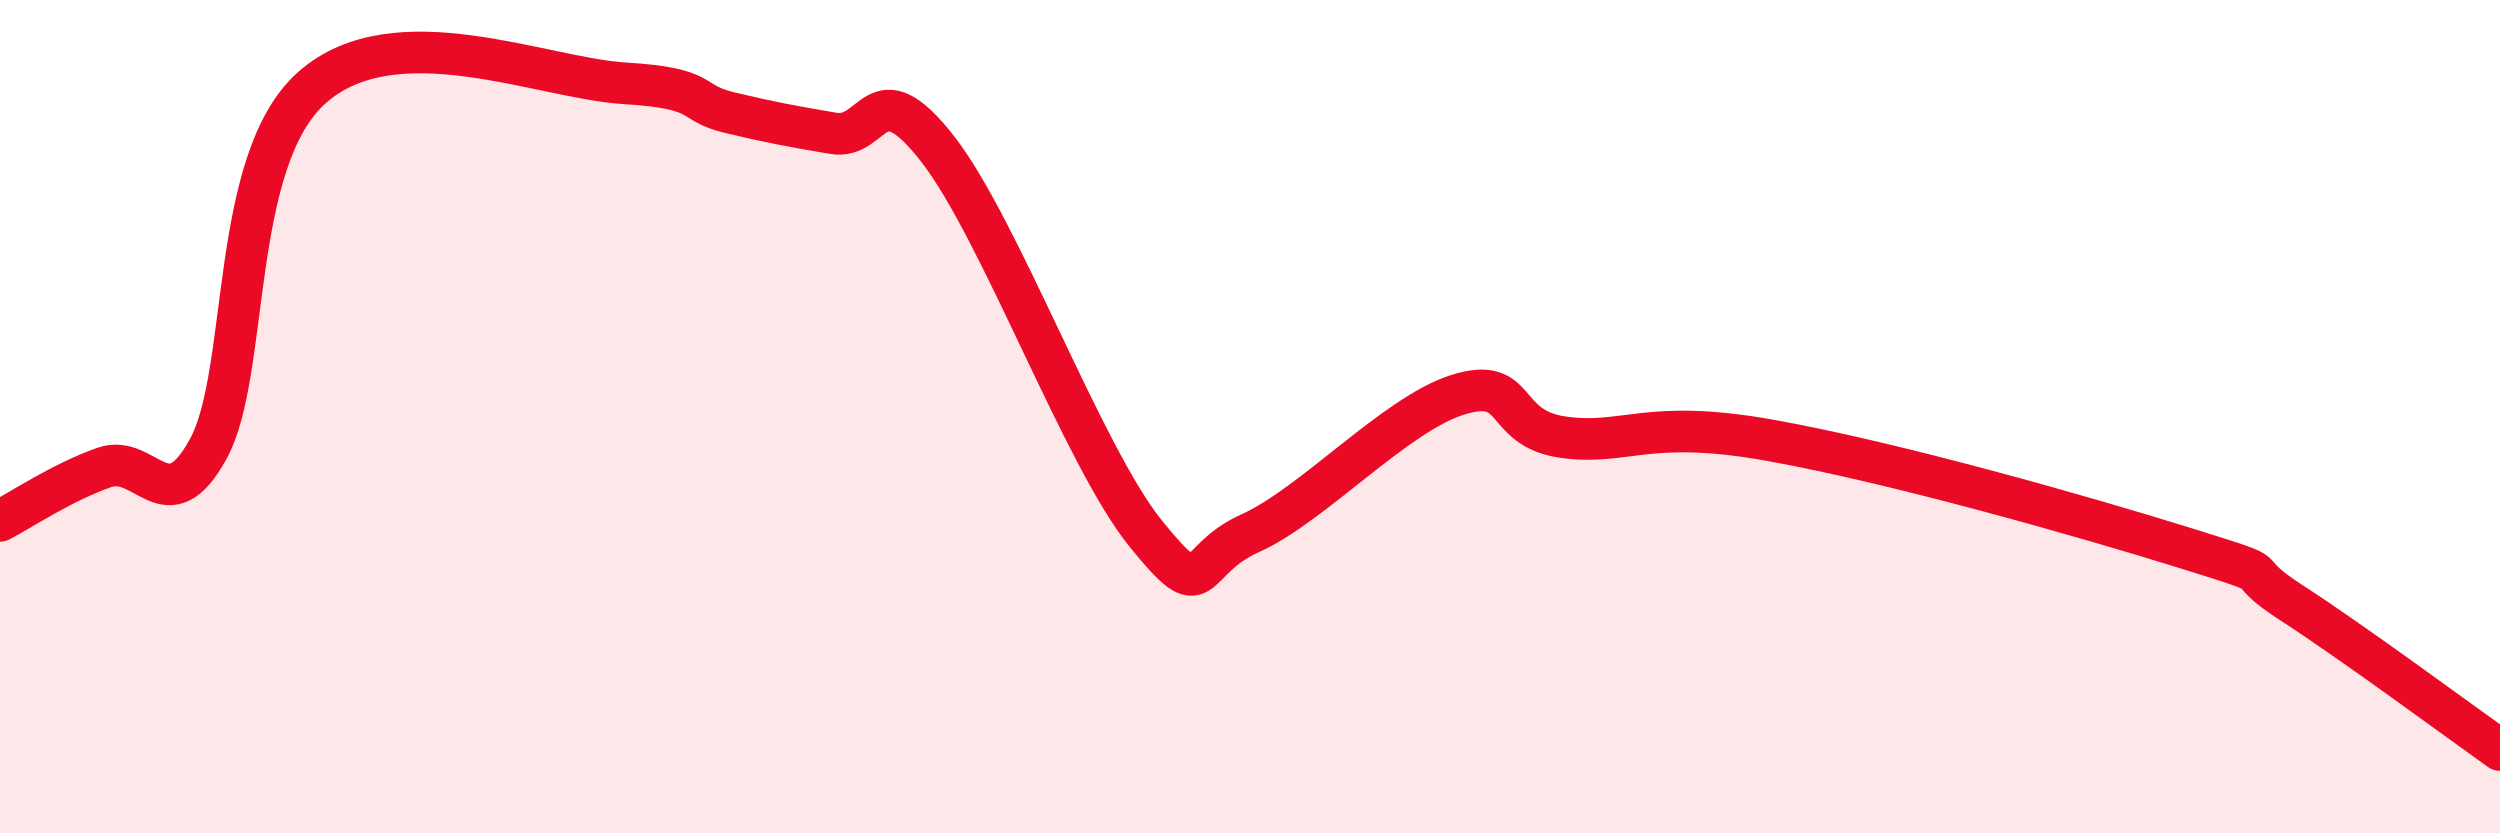
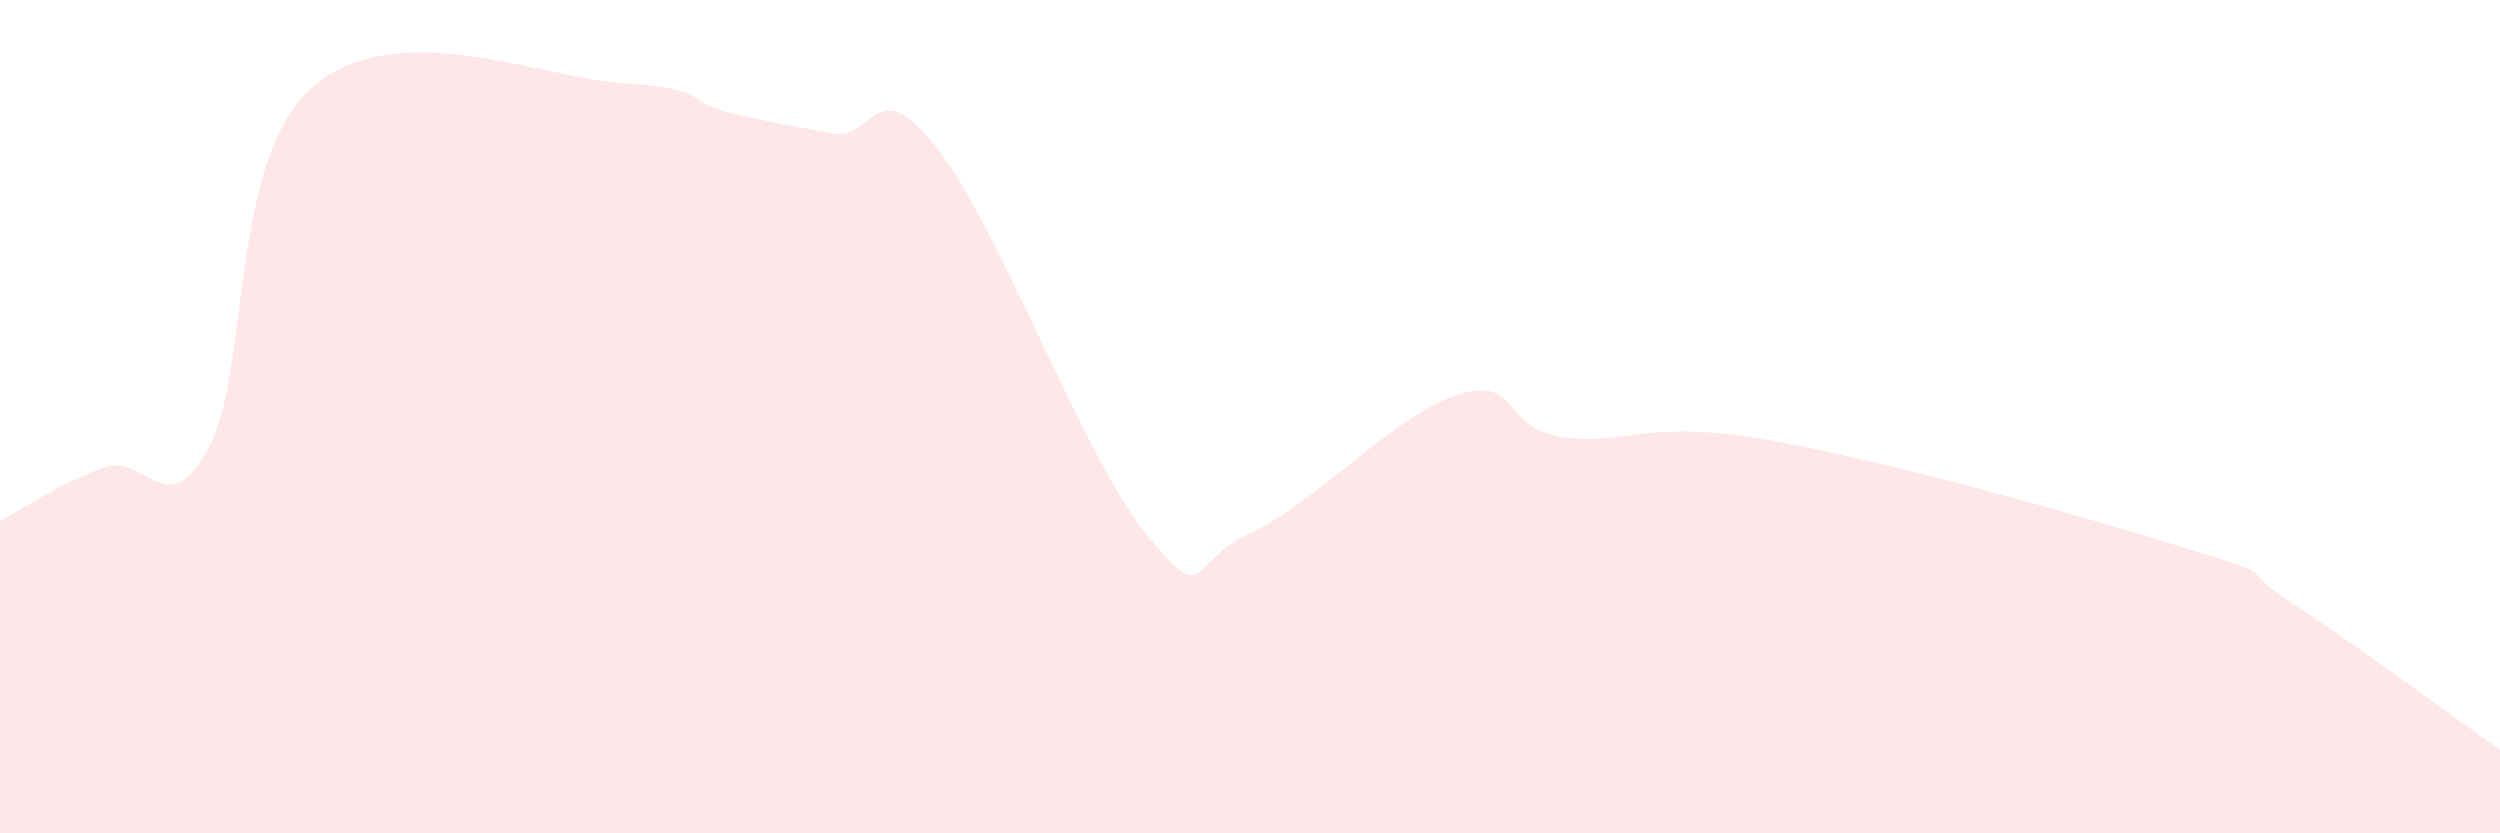
<svg xmlns="http://www.w3.org/2000/svg" width="60" height="20" viewBox="0 0 60 20">
  <path d="M 0,12.5 C 0.5,12.24 1.5,11.57 2.5,11.22 C 3.5,10.87 4,12.6 5,10.77 C 6,8.94 5.5,3.84 7.5,2.09 C 9.5,0.34 13,1.88 15,2 C 17,2.12 16.5,2.46 17.5,2.7 C 18.5,2.94 19,3.03 20,3.2 C 21,3.37 21,1.65 22.5,3.57 C 24,5.49 26,10.96 27.5,12.81 C 29,14.66 28.5,13.47 30,12.8 C 31.5,12.13 33.5,9.93 35,9.47 C 36.5,9.01 36,10.27 37.5,10.49 C 39,10.71 39.5,10.03 42.5,10.57 C 45.5,11.11 50,12.39 52.5,13.17 C 55,13.95 53.5,13.5 55,14.47 C 56.5,15.44 59,17.29 60,18L60 20L0 20Z" fill="#EB0A25" opacity="0.1" stroke-linecap="round" stroke-linejoin="round" />
-   <path d="M 0,12.5 C 0.5,12.24 1.5,11.57 2.5,11.22 C 3.5,10.87 4,12.6 5,10.77 C 6,8.94 5.5,3.84 7.5,2.09 C 9.5,0.34 13,1.88 15,2 C 17,2.12 16.5,2.46 17.5,2.7 C 18.5,2.94 19,3.03 20,3.2 C 21,3.37 21,1.65 22.5,3.57 C 24,5.49 26,10.96 27.5,12.81 C 29,14.66 28.5,13.47 30,12.8 C 31.5,12.13 33.5,9.93 35,9.47 C 36.5,9.01 36,10.27 37.5,10.49 C 39,10.71 39.5,10.03 42.5,10.57 C 45.5,11.11 50,12.39 52.5,13.17 C 55,13.95 53.5,13.5 55,14.47 C 56.5,15.44 59,17.29 60,18" stroke="#EB0A25" stroke-width="1" fill="none" stroke-linecap="round" stroke-linejoin="round" />
</svg>